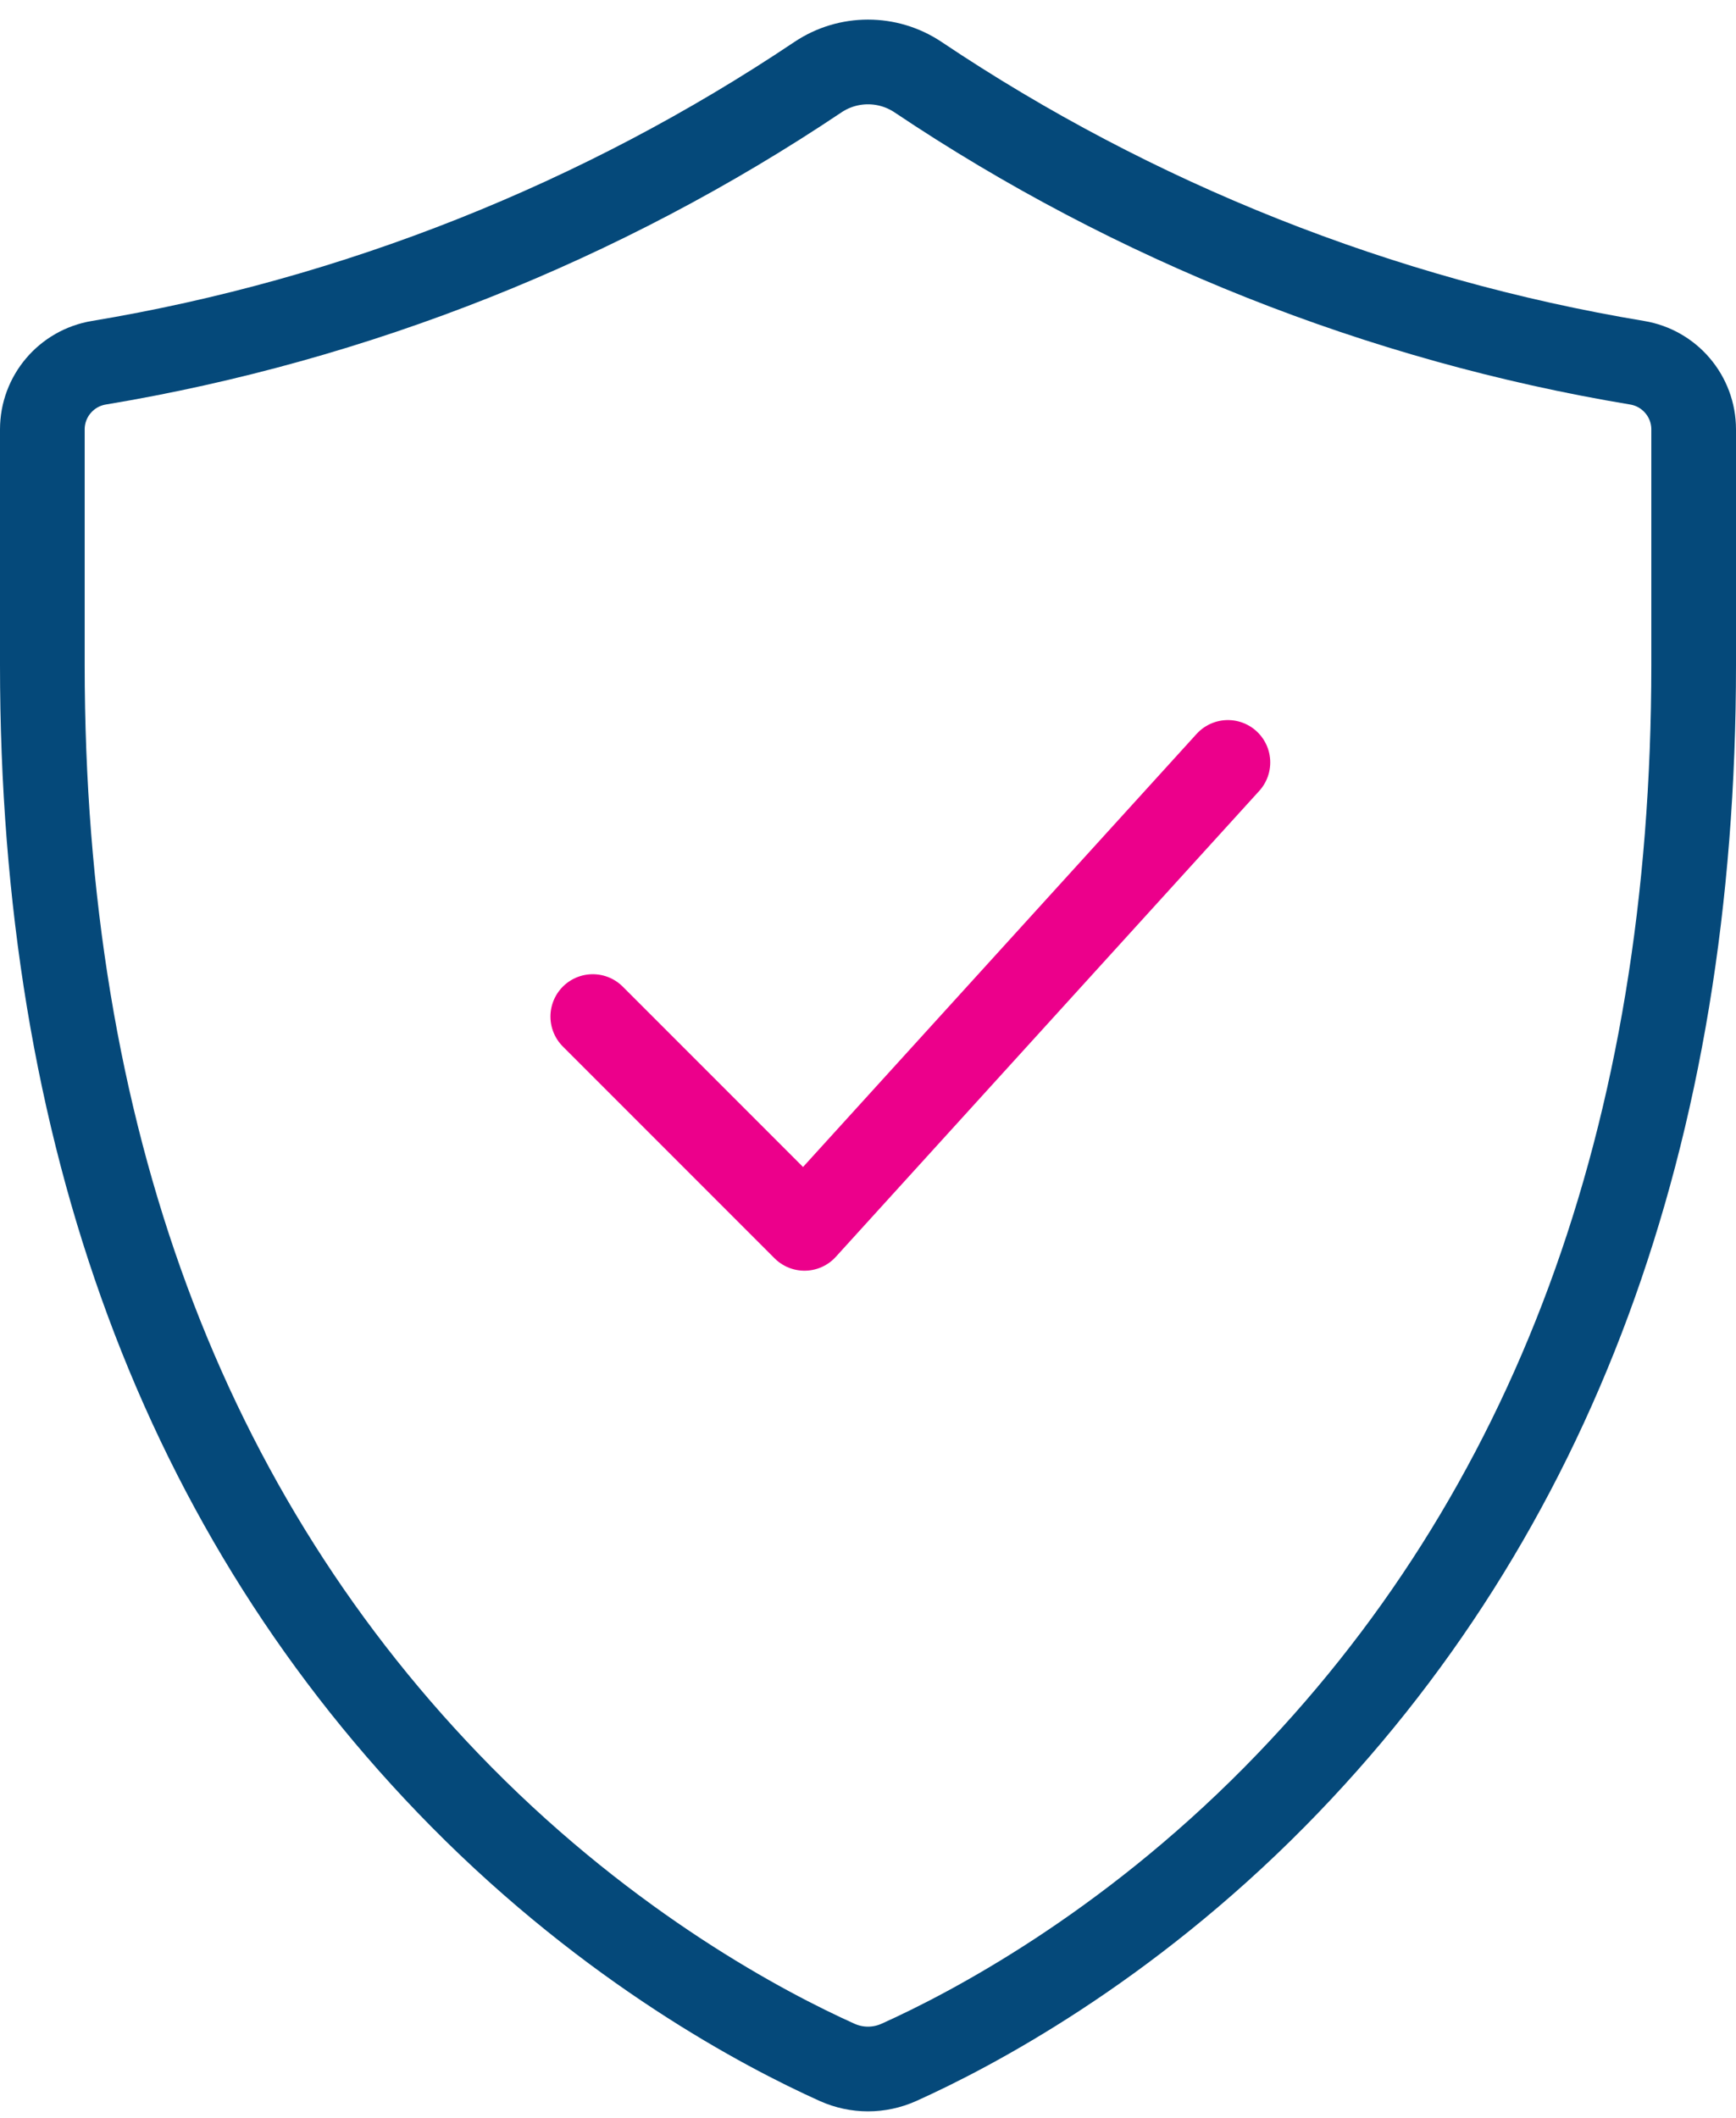
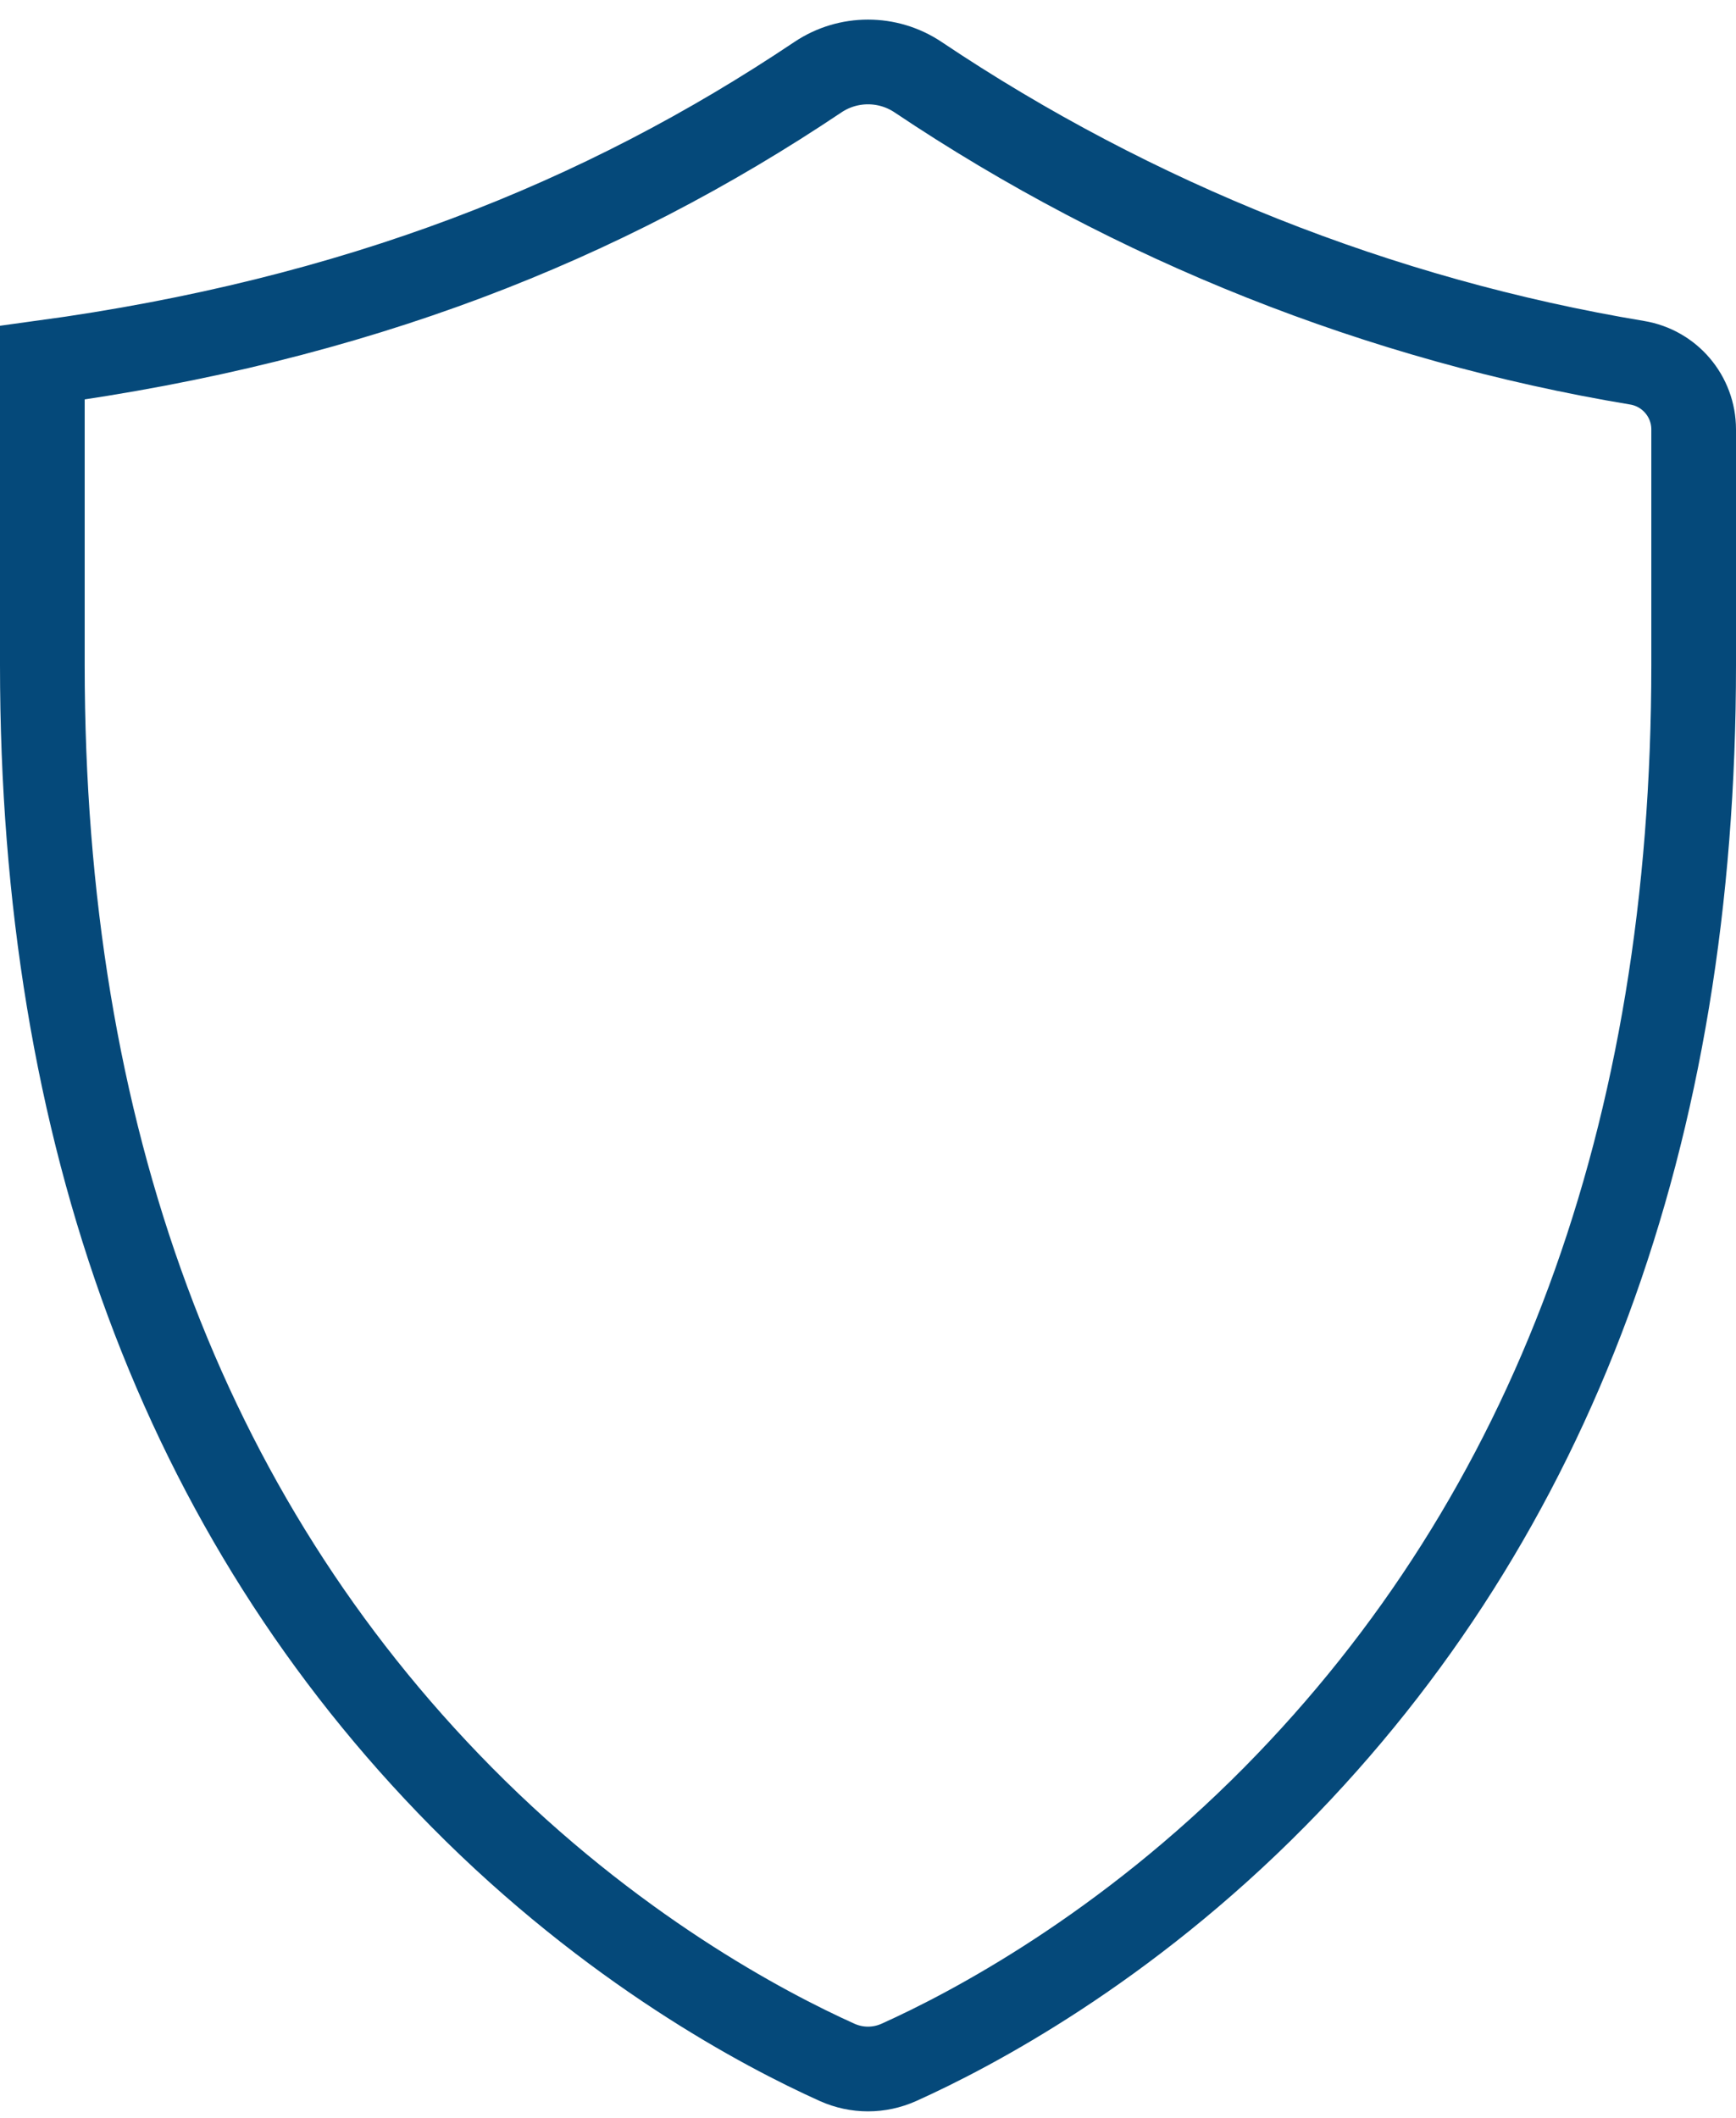
<svg xmlns="http://www.w3.org/2000/svg" width="41" height="50" viewBox="0 0 41 50" fill="none">
-   <path d="M40 15.698C40 26.784 36.671 35.774 30.107 42.419C26.553 46.015 22.958 47.912 21.23 48.69C20.764 48.899 20.236 48.899 19.77 48.69C18.041 47.911 14.447 46.015 10.893 42.419C4.329 35.774 1 26.784 1 15.698V10.138C1 9.358 1.565 8.692 2.335 8.564V8.564C8.393 7.557 14.221 5.239 19.317 1.822C20.032 1.343 20.968 1.343 21.683 1.822C26.779 5.239 32.606 7.557 38.665 8.564V8.564C39.435 8.692 40 9.358 40 10.138V15.698Z" stroke="#05497A" stroke-width="2" />
-   <path d="M29 18L19 29L14 24" stroke="#EC008B" stroke-width="2" stroke-linecap="round" stroke-linejoin="round" />
+   <path d="M40 15.698C40 26.784 36.671 35.774 30.107 42.419C26.553 46.015 22.958 47.912 21.23 48.69C20.764 48.899 20.236 48.899 19.77 48.69C18.041 47.911 14.447 46.015 10.893 42.419C4.329 35.774 1 26.784 1 15.698V10.138V8.564C8.393 7.557 14.221 5.239 19.317 1.822C20.032 1.343 20.968 1.343 21.683 1.822C26.779 5.239 32.606 7.557 38.665 8.564V8.564C39.435 8.692 40 9.358 40 10.138V15.698Z" stroke="#05497A" stroke-width="2" />
</svg>